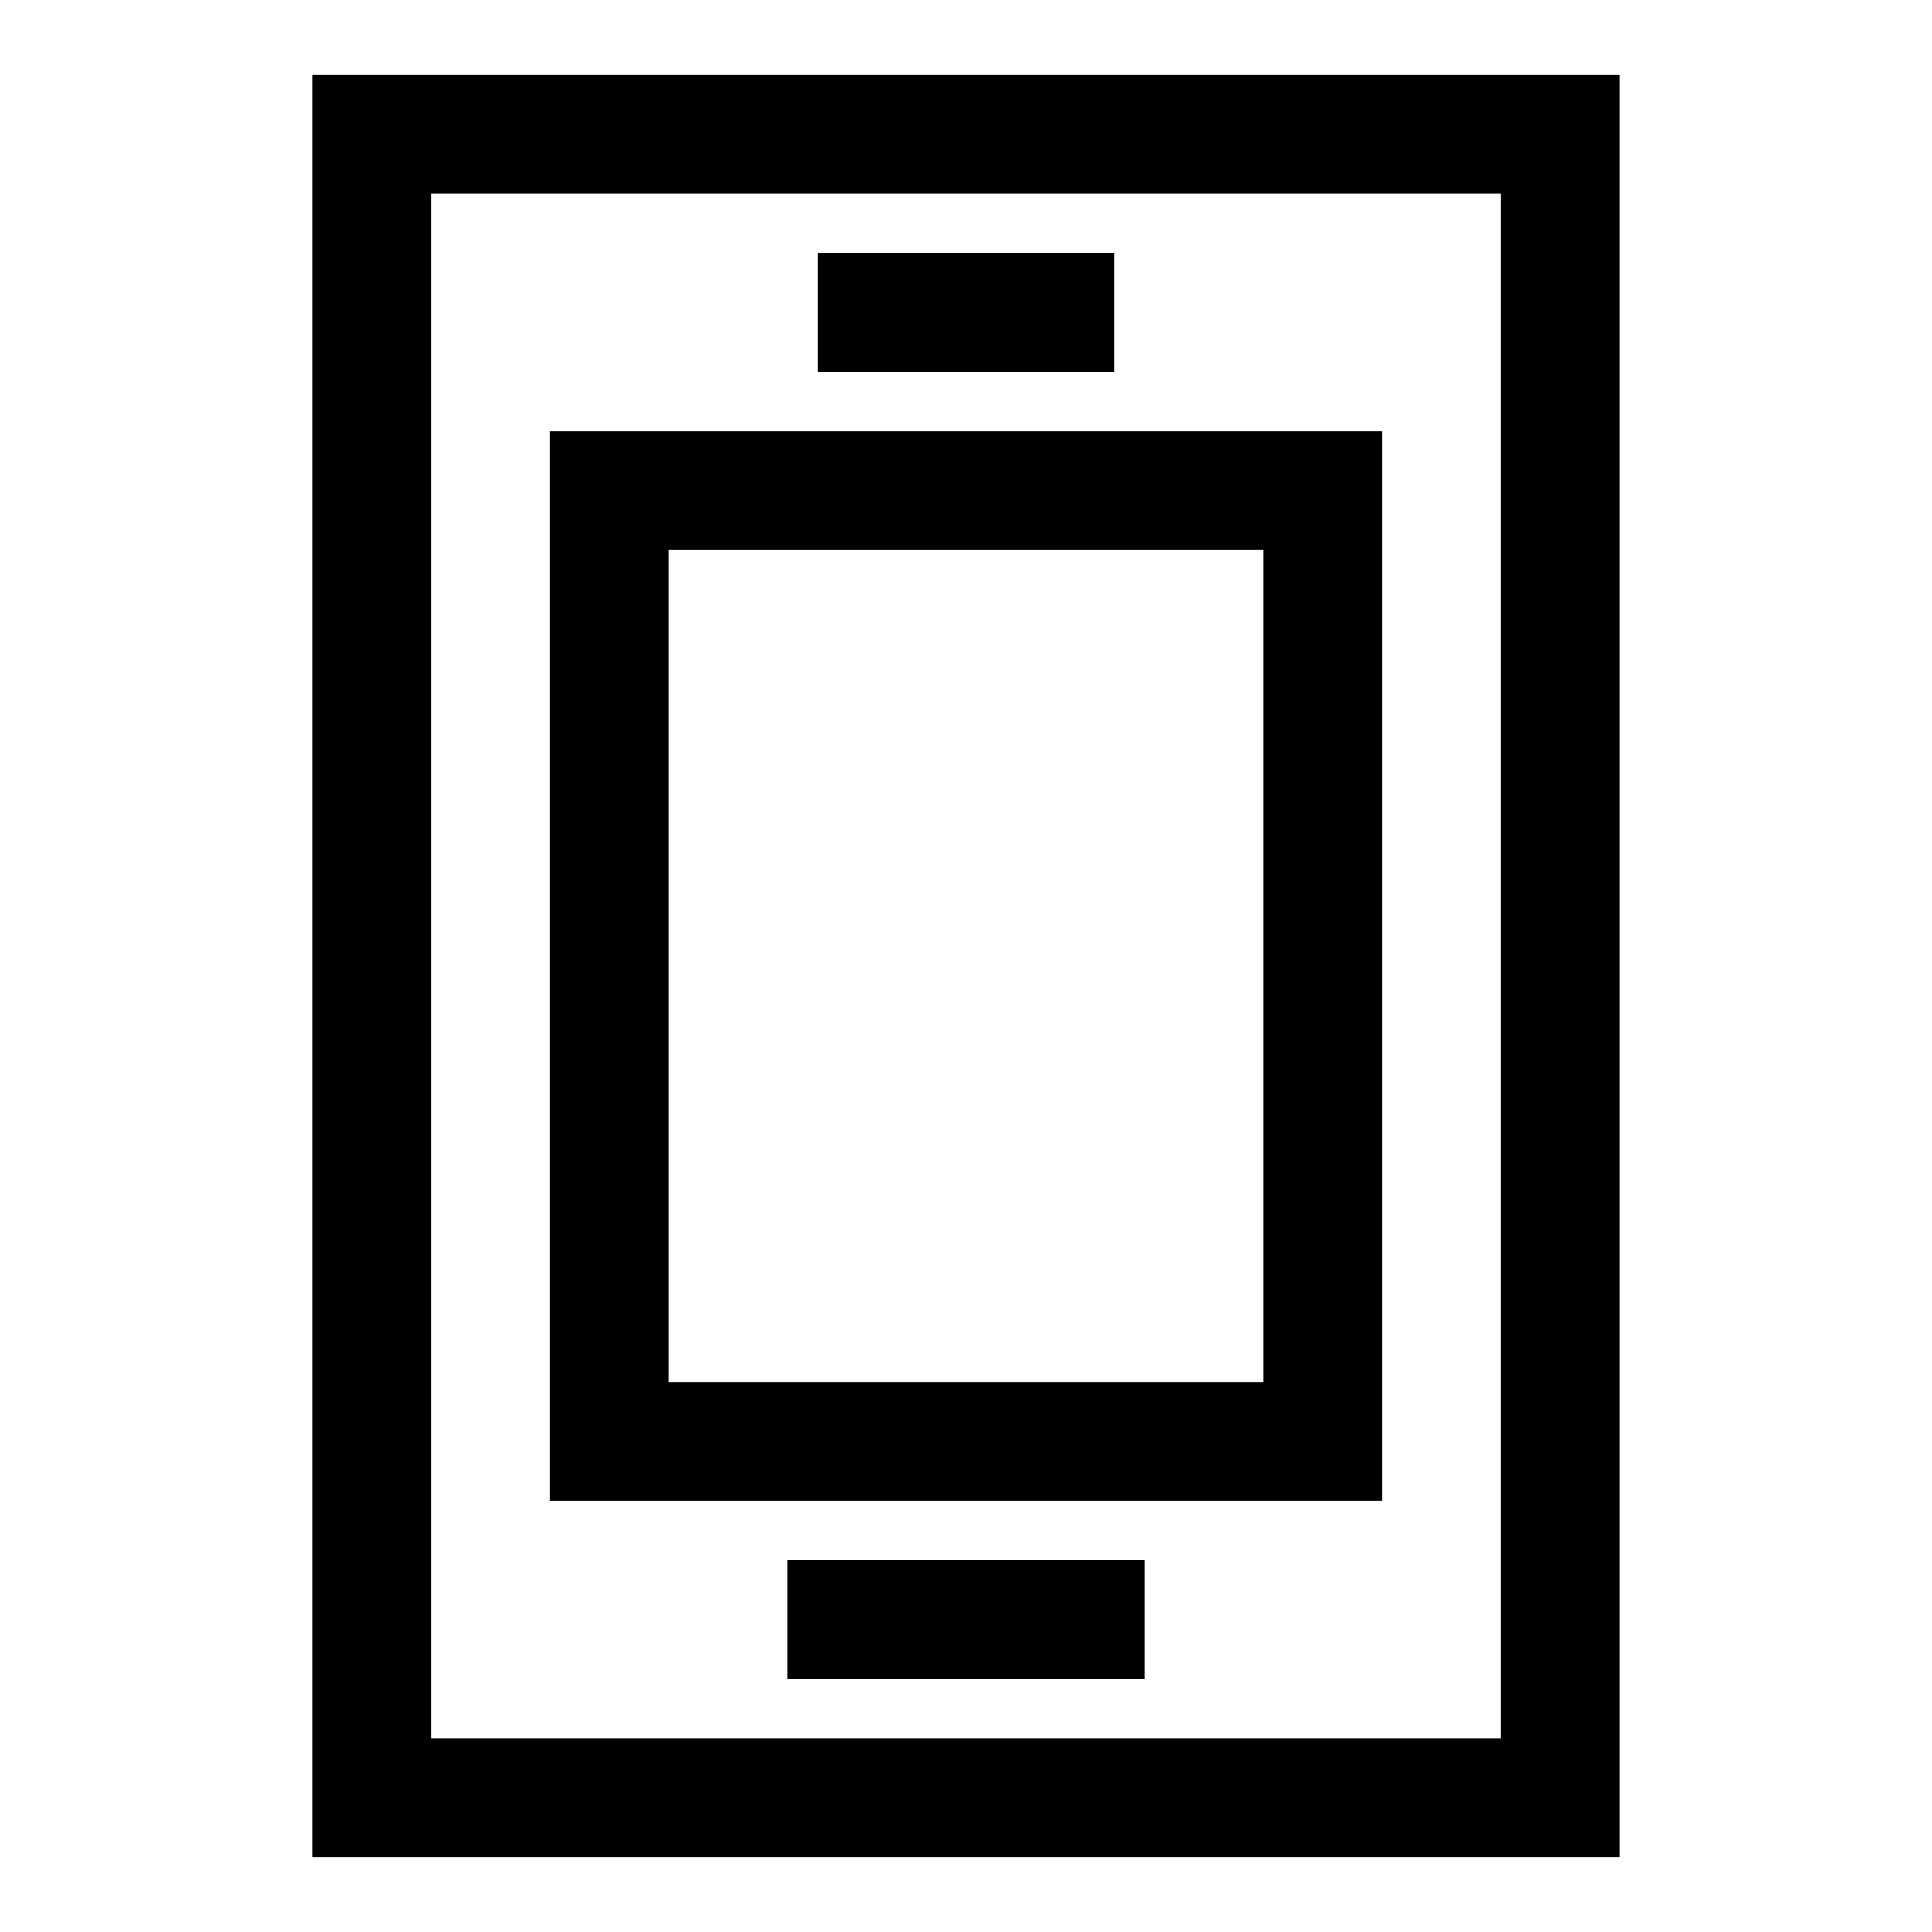
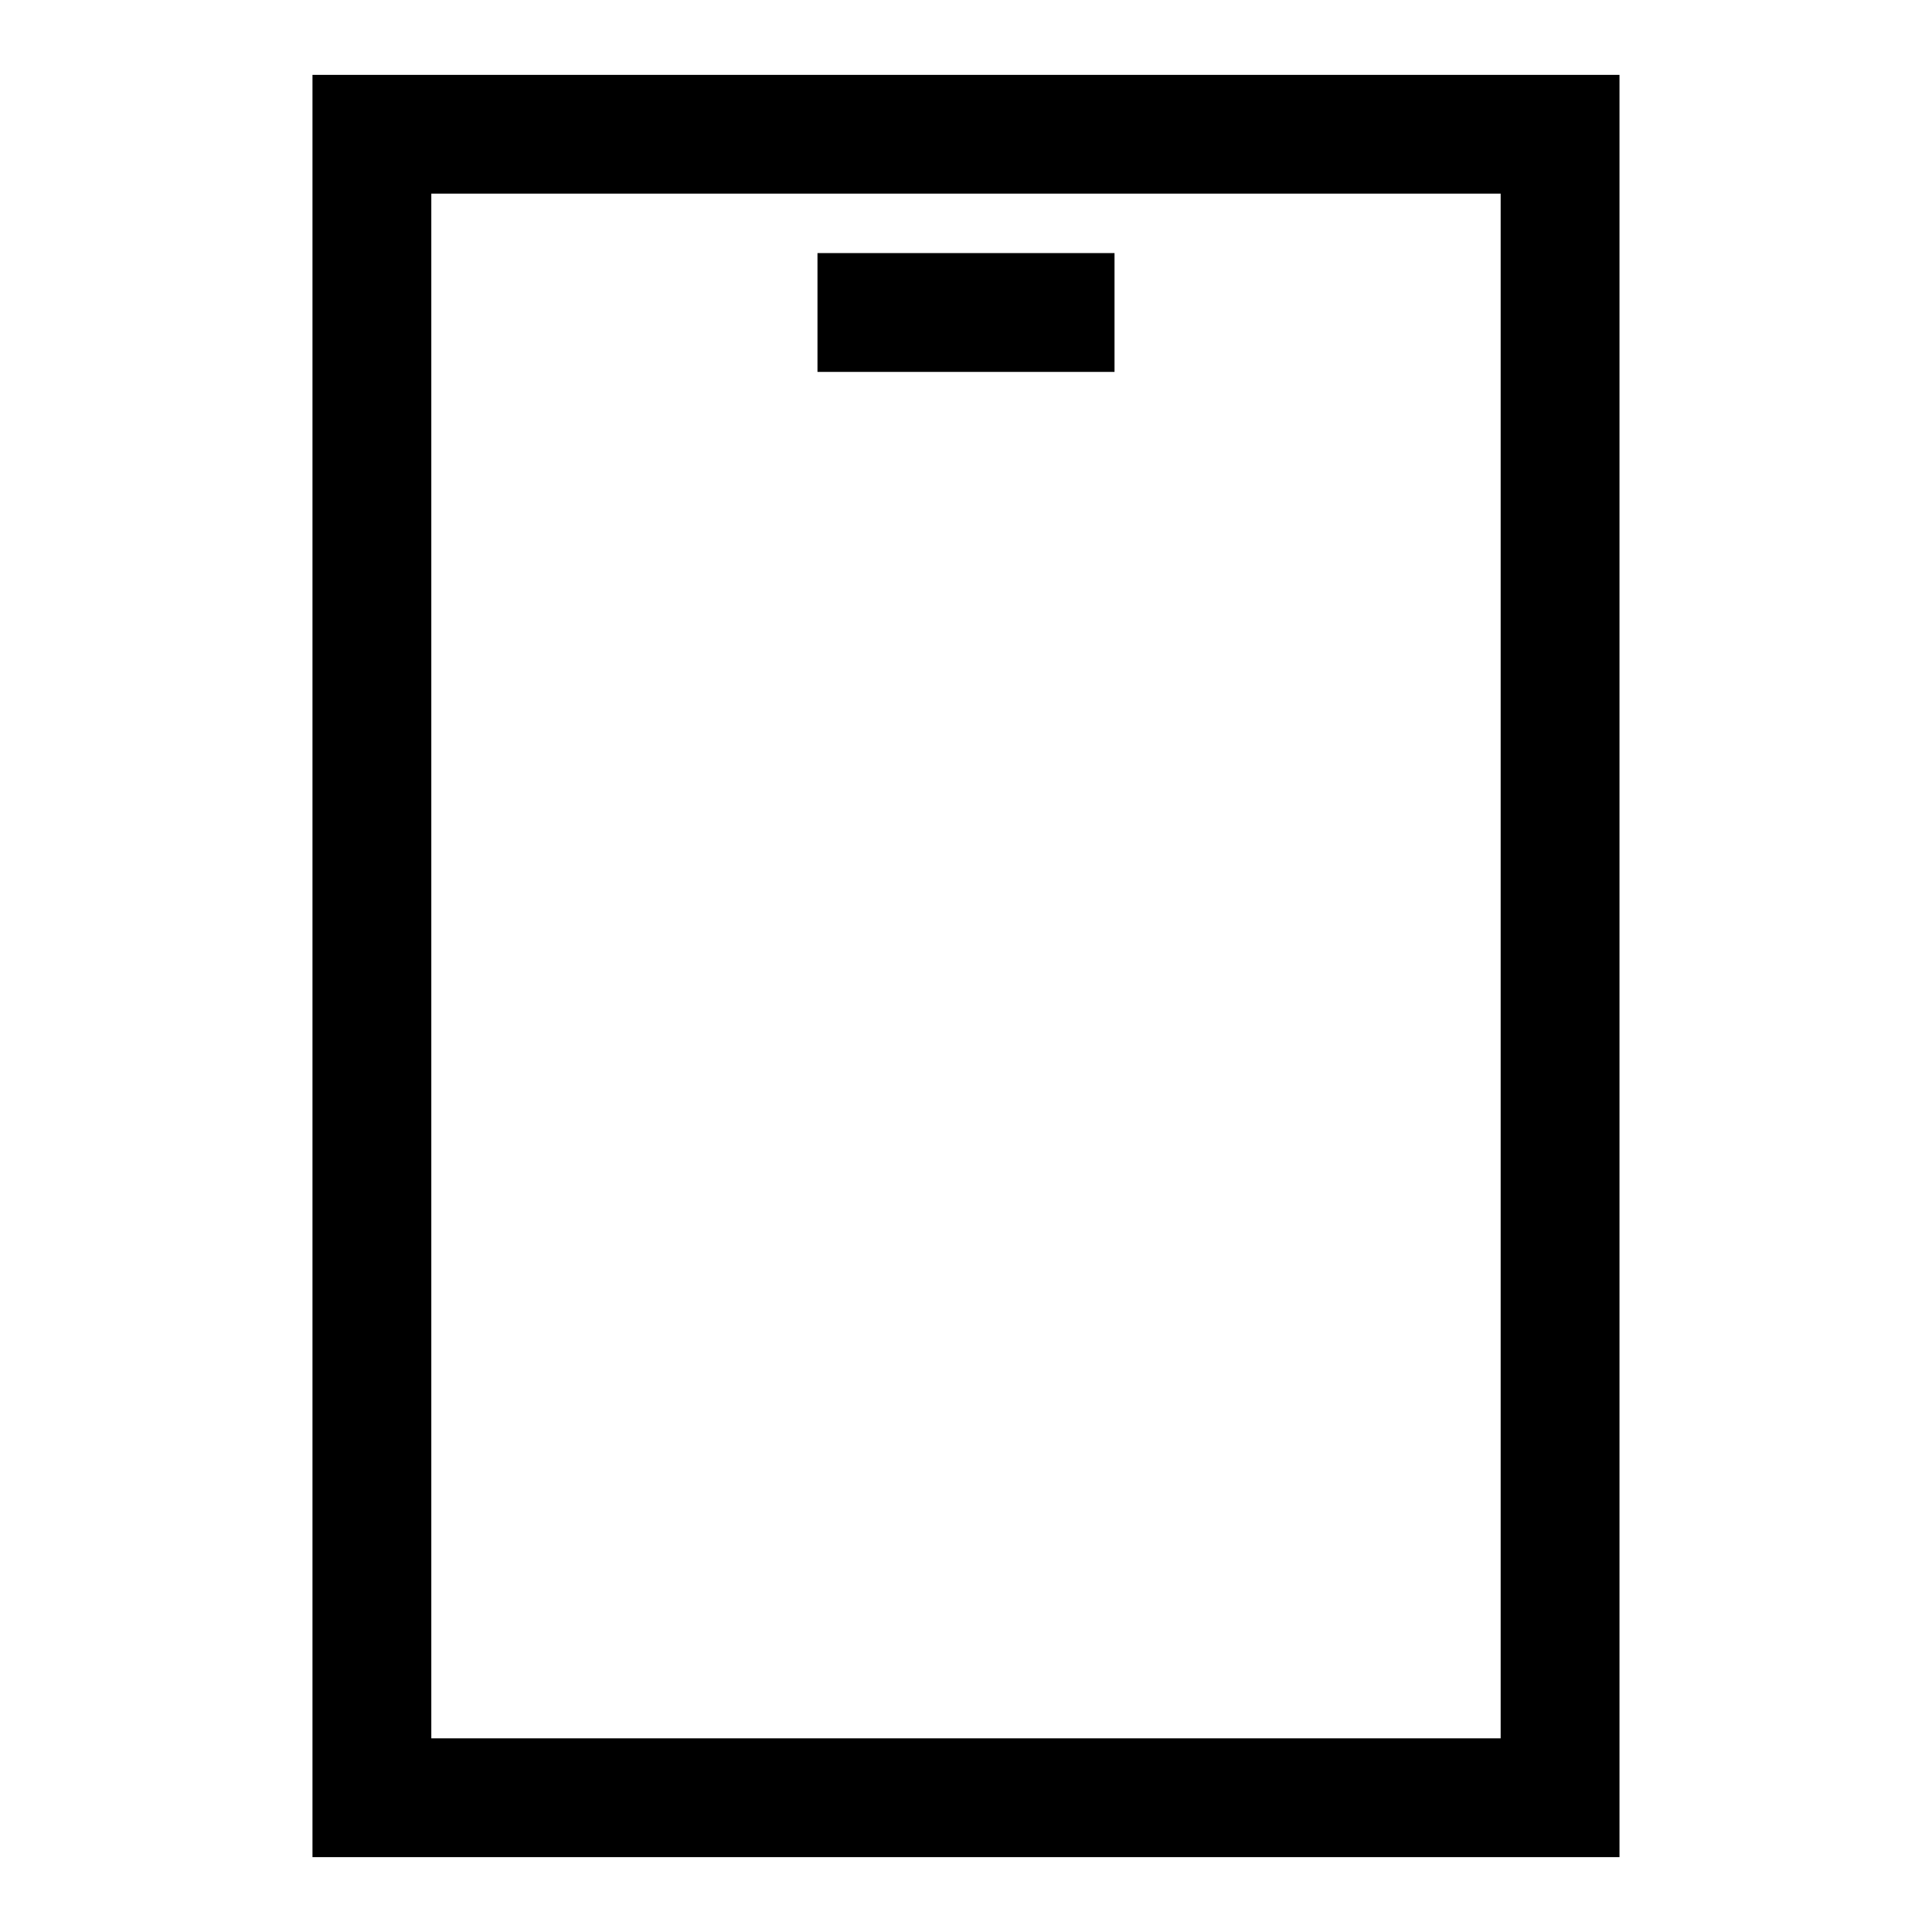
<svg xmlns="http://www.w3.org/2000/svg" fill="#000000" width="800px" height="800px" version="1.1" viewBox="144 144 512 512">
  <g>
    <path d="m573.18 636.16h-346.37v-472.32h346.37zm-314.88-31.488h283.39v-409.35h-283.39z" />
-     <path d="m510.21 541.7h-220.42v-283.39h220.42zm-188.93-31.488h157.44v-220.42h-157.44z" />
    <path d="m360.64 211.07h78.719v31.488h-78.719z" />
-     <path d="m352.77 557.44h94.465v31.488h-94.465z" />
  </g>
</svg>